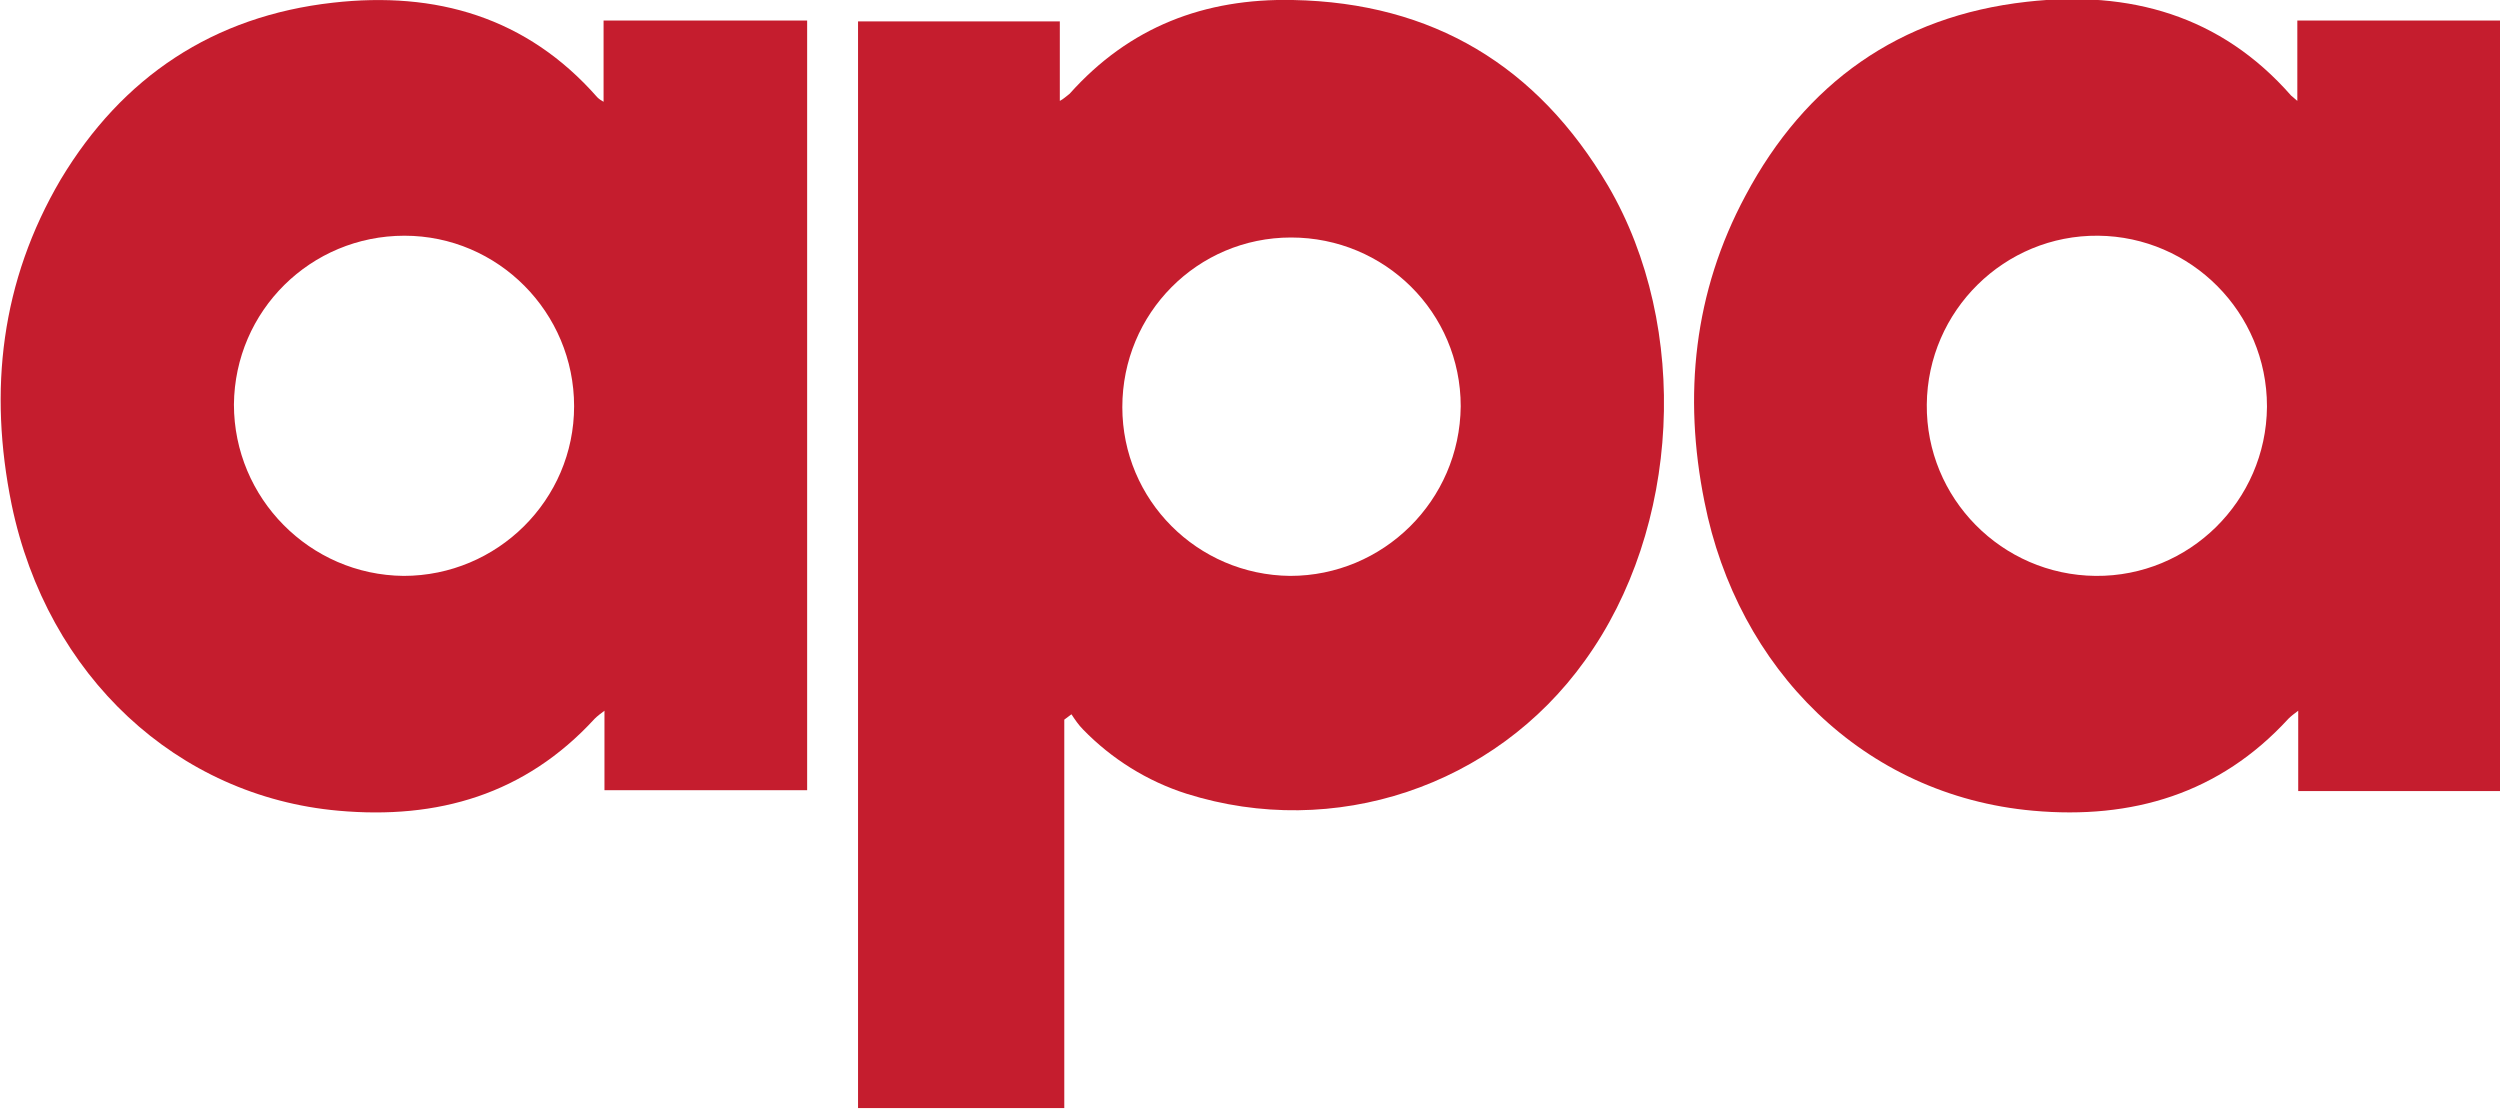
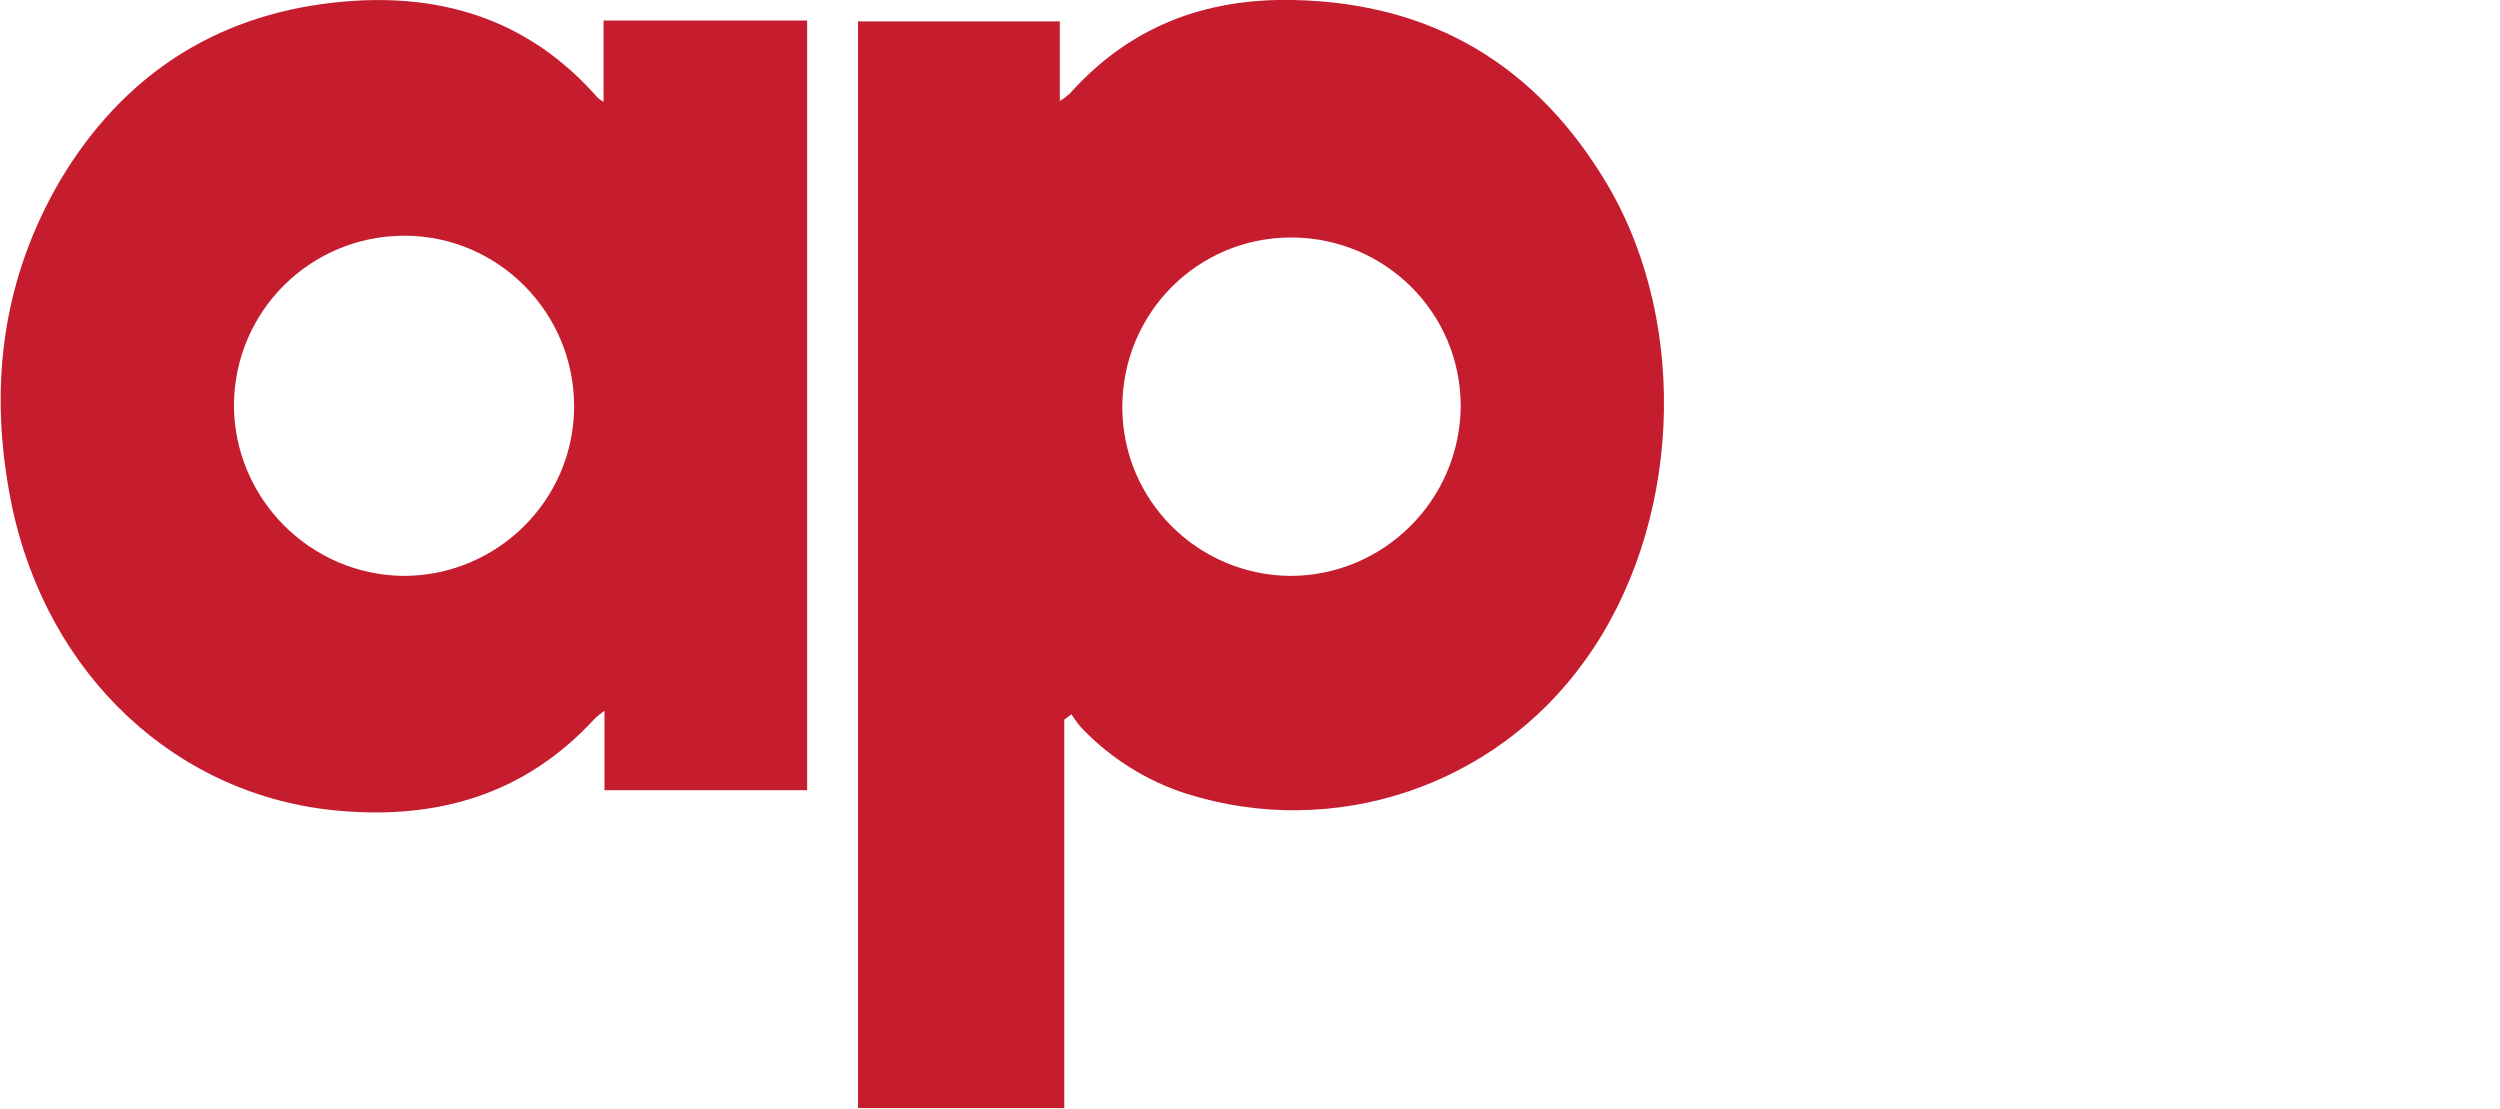
<svg xmlns="http://www.w3.org/2000/svg" version="1.1" id="Layer_1" x="0px" y="0px" viewBox="0 0 280 124.2" style="enable-background:new 0 0 280 124.2;" xml:space="preserve">
  <style type="text/css">
	.st0{fill:#C51D2E;}
</style>
  <title>APA_Logo_Light</title>
-   <path class="st0" d="M119.2,80.6v43.5H96.1V2.4h22.6v8.9c0.4-0.2,0.7-0.5,1.1-0.8c6.7-7.5,15.1-10.7,25-10.5  c15.7,0.3,27.4,7.4,35.3,20.8c9.3,15.9,8.1,38.4-2.6,53.2c-10.1,14.1-28.1,20.1-44.6,14.9c-4.4-1.4-8.4-3.9-11.6-7.2  c-0.5-0.5-0.9-1.1-1.3-1.7L119.2,80.6z M163.6,45.5c0-10.5-8.5-18.9-19-18.9c-10.5,0-18.9,8.5-18.9,19c0,10.4,8.4,18.8,18.8,18.9  C154.9,64.5,163.5,56.1,163.6,45.5C163.6,45.5,163.6,45.5,163.6,45.5L163.6,45.5z" />
+   <path class="st0" d="M119.2,80.6v43.5H96.1V2.4h22.6v8.9c0.4-0.2,0.7-0.5,1.1-0.8c6.7-7.5,15.1-10.7,25-10.5  c15.7,0.3,27.4,7.4,35.3,20.8c9.3,15.9,8.1,38.4-2.6,53.2c-10.1,14.1-28.1,20.1-44.6,14.9c-4.4-1.4-8.4-3.9-11.6-7.2  c-0.5-0.5-0.9-1.1-1.3-1.7L119.2,80.6M163.6,45.5c0-10.5-8.5-18.9-19-18.9c-10.5,0-18.9,8.5-18.9,19c0,10.4,8.4,18.8,18.8,18.9  C154.9,64.5,163.5,56.1,163.6,45.5C163.6,45.5,163.6,45.5,163.6,45.5L163.6,45.5z" />
  <path class="st0" d="M90.4,2.3v86.2H67.7v-8.9c-0.4,0.3-0.8,0.6-1.1,0.9C58.8,89,49,91.8,37.9,90.8c-18-1.6-32.6-15-36.6-34.3  c-2.6-12.8-1.2-25,5.5-36.4C13.7,8.6,23.9,1.8,37.3,0.3C48.8-1,59,1.9,66.9,10.9c0.2,0.2,0.5,0.4,0.7,0.5V2.3H90.4z M45.2,64.5  c10.5,0,19.1-8.5,19.1-19s-8.5-19.1-19-19.1c-10.5,0-19,8.4-19.1,18.9C26.2,55.8,34.7,64.4,45.2,64.5z" />
-   <path class="st0" d="M280,88.6h-22.6v-9c-0.4,0.3-0.8,0.6-1.1,0.9c-7.7,8.4-17.5,11.3-28.6,10.3c-19-1.7-33.1-15.9-36.8-34.6  c-2.4-11.9-1.2-23.5,4.6-34.3c6.7-12.6,17.2-20.1,31.5-21.7c11.5-1.3,21.7,1.5,29.6,10.5c0.2,0.2,0.5,0.4,0.7,0.6v-9H280V88.6z   M235,26.4c-10.5-0.1-19.1,8.4-19.2,18.9c-0.1,10.5,8.4,19.1,18.9,19.2c10.5,0.1,19.1-8.4,19.2-18.9c0,0,0-0.1,0-0.1  C253.9,35,245.4,26.5,235,26.4z" />
</svg>